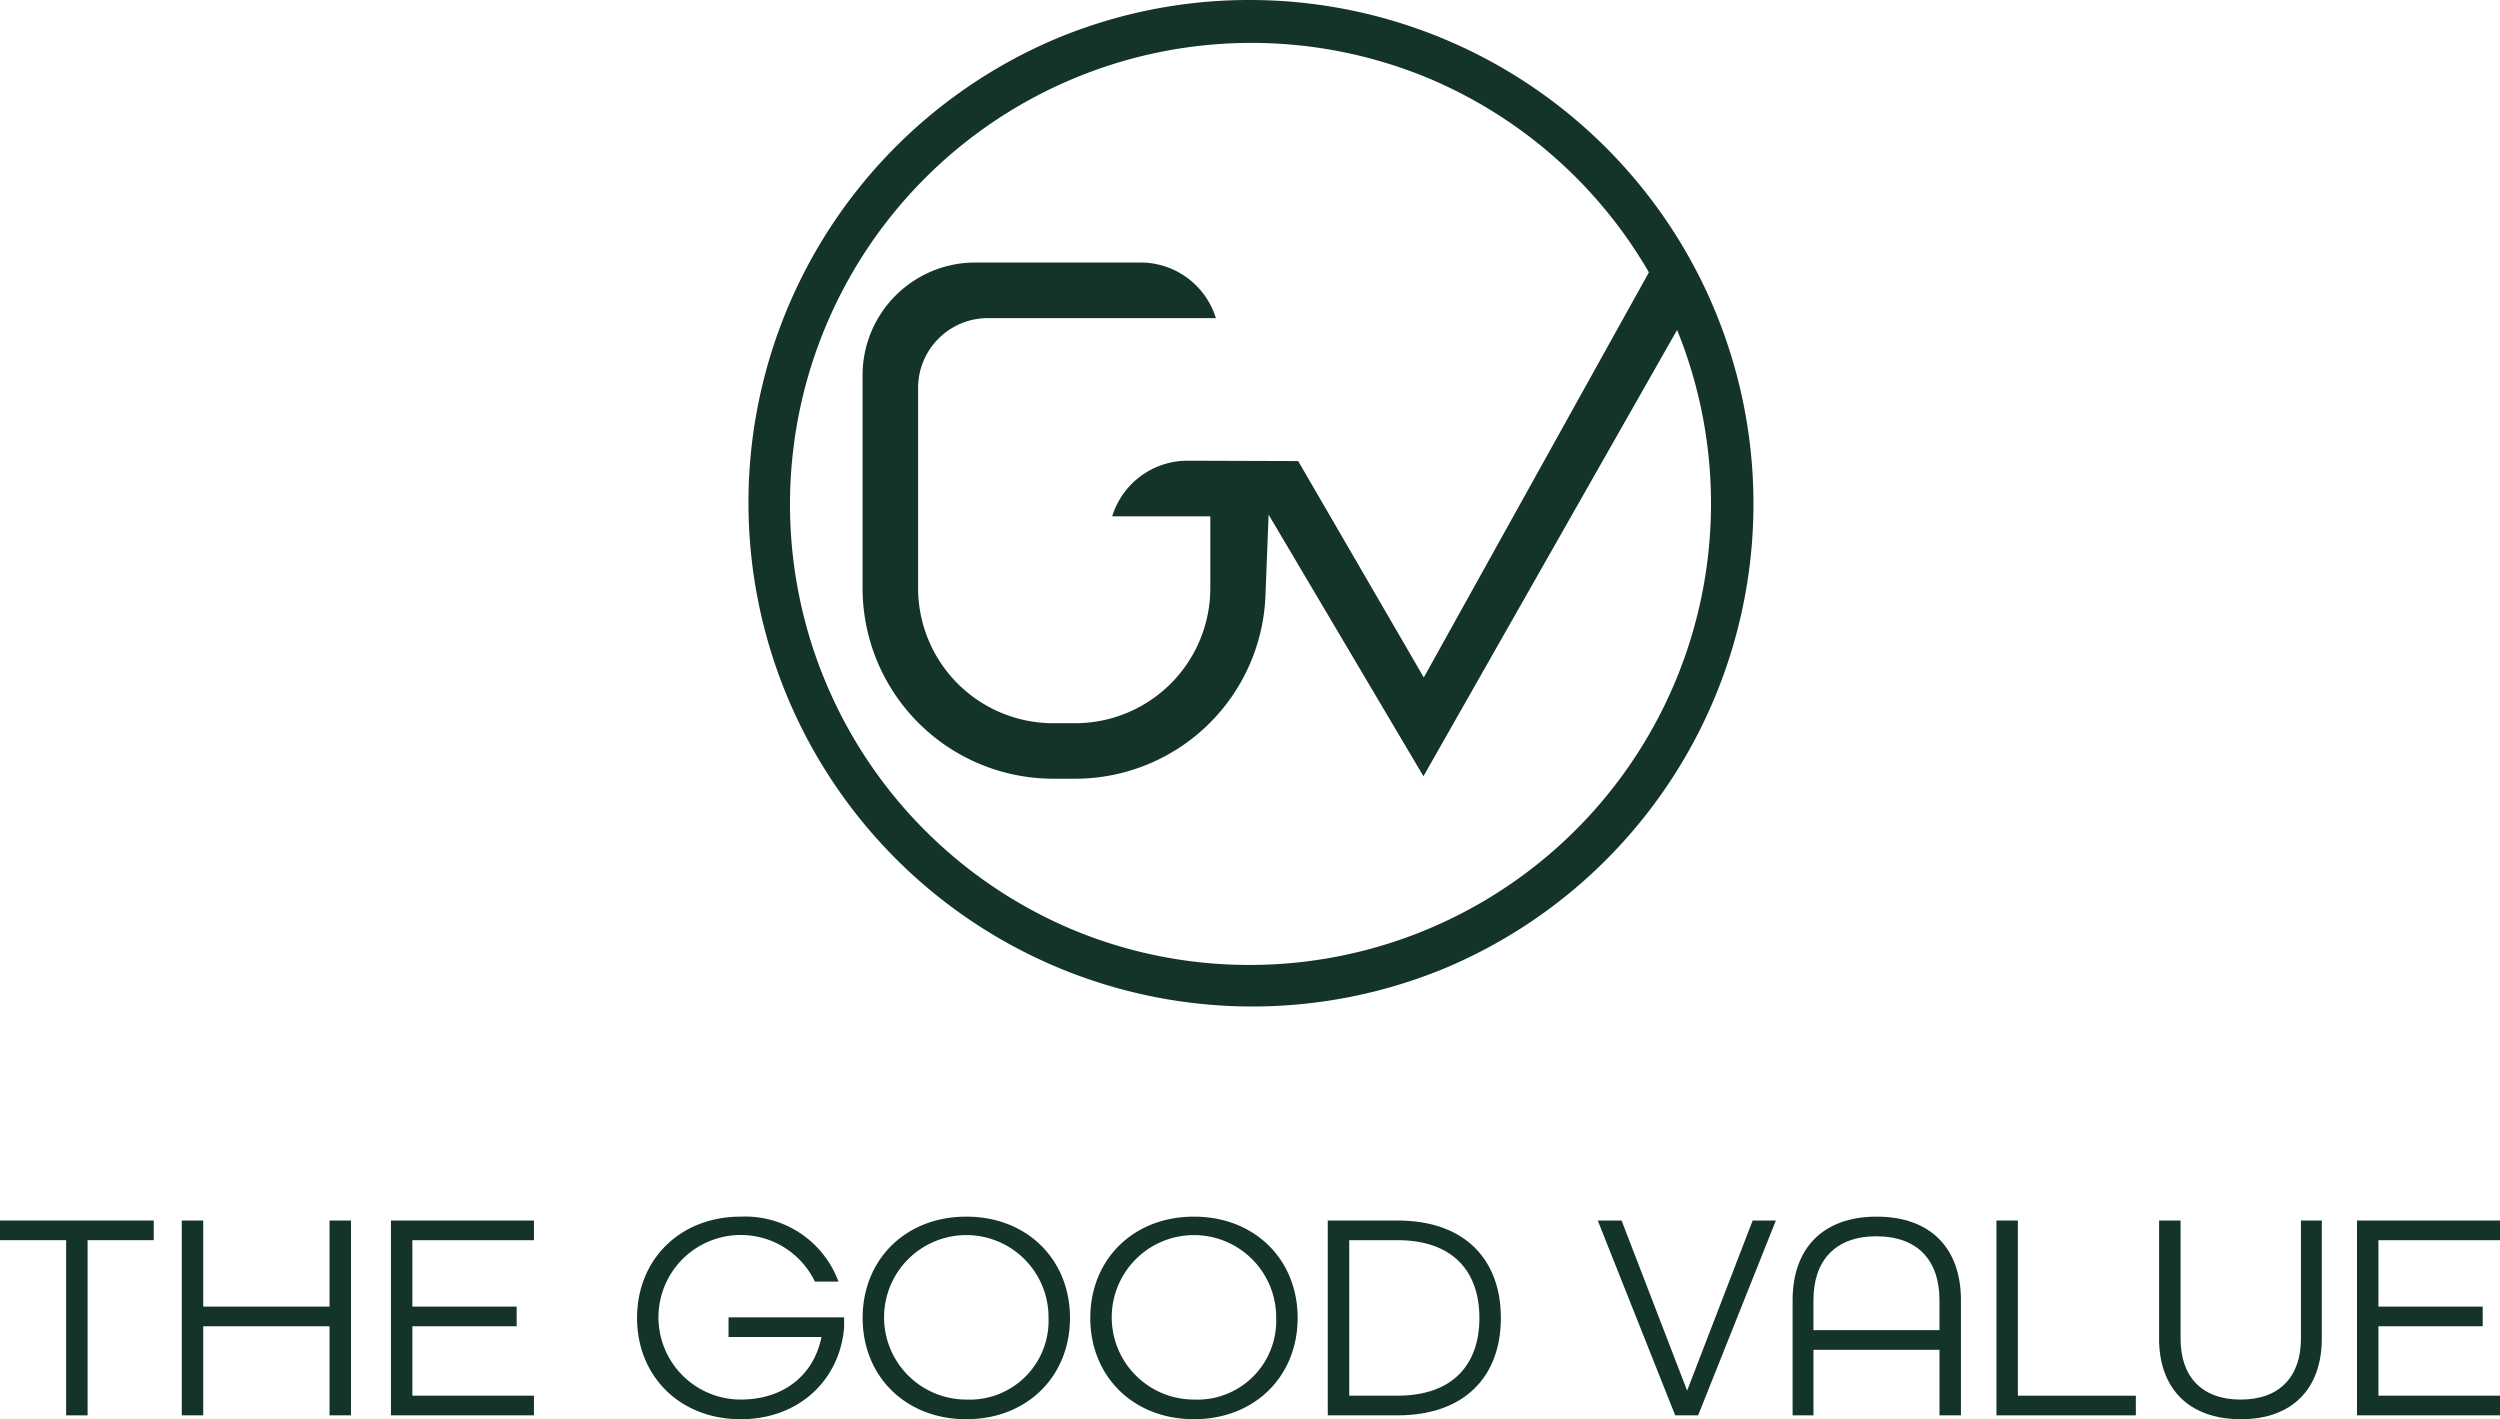
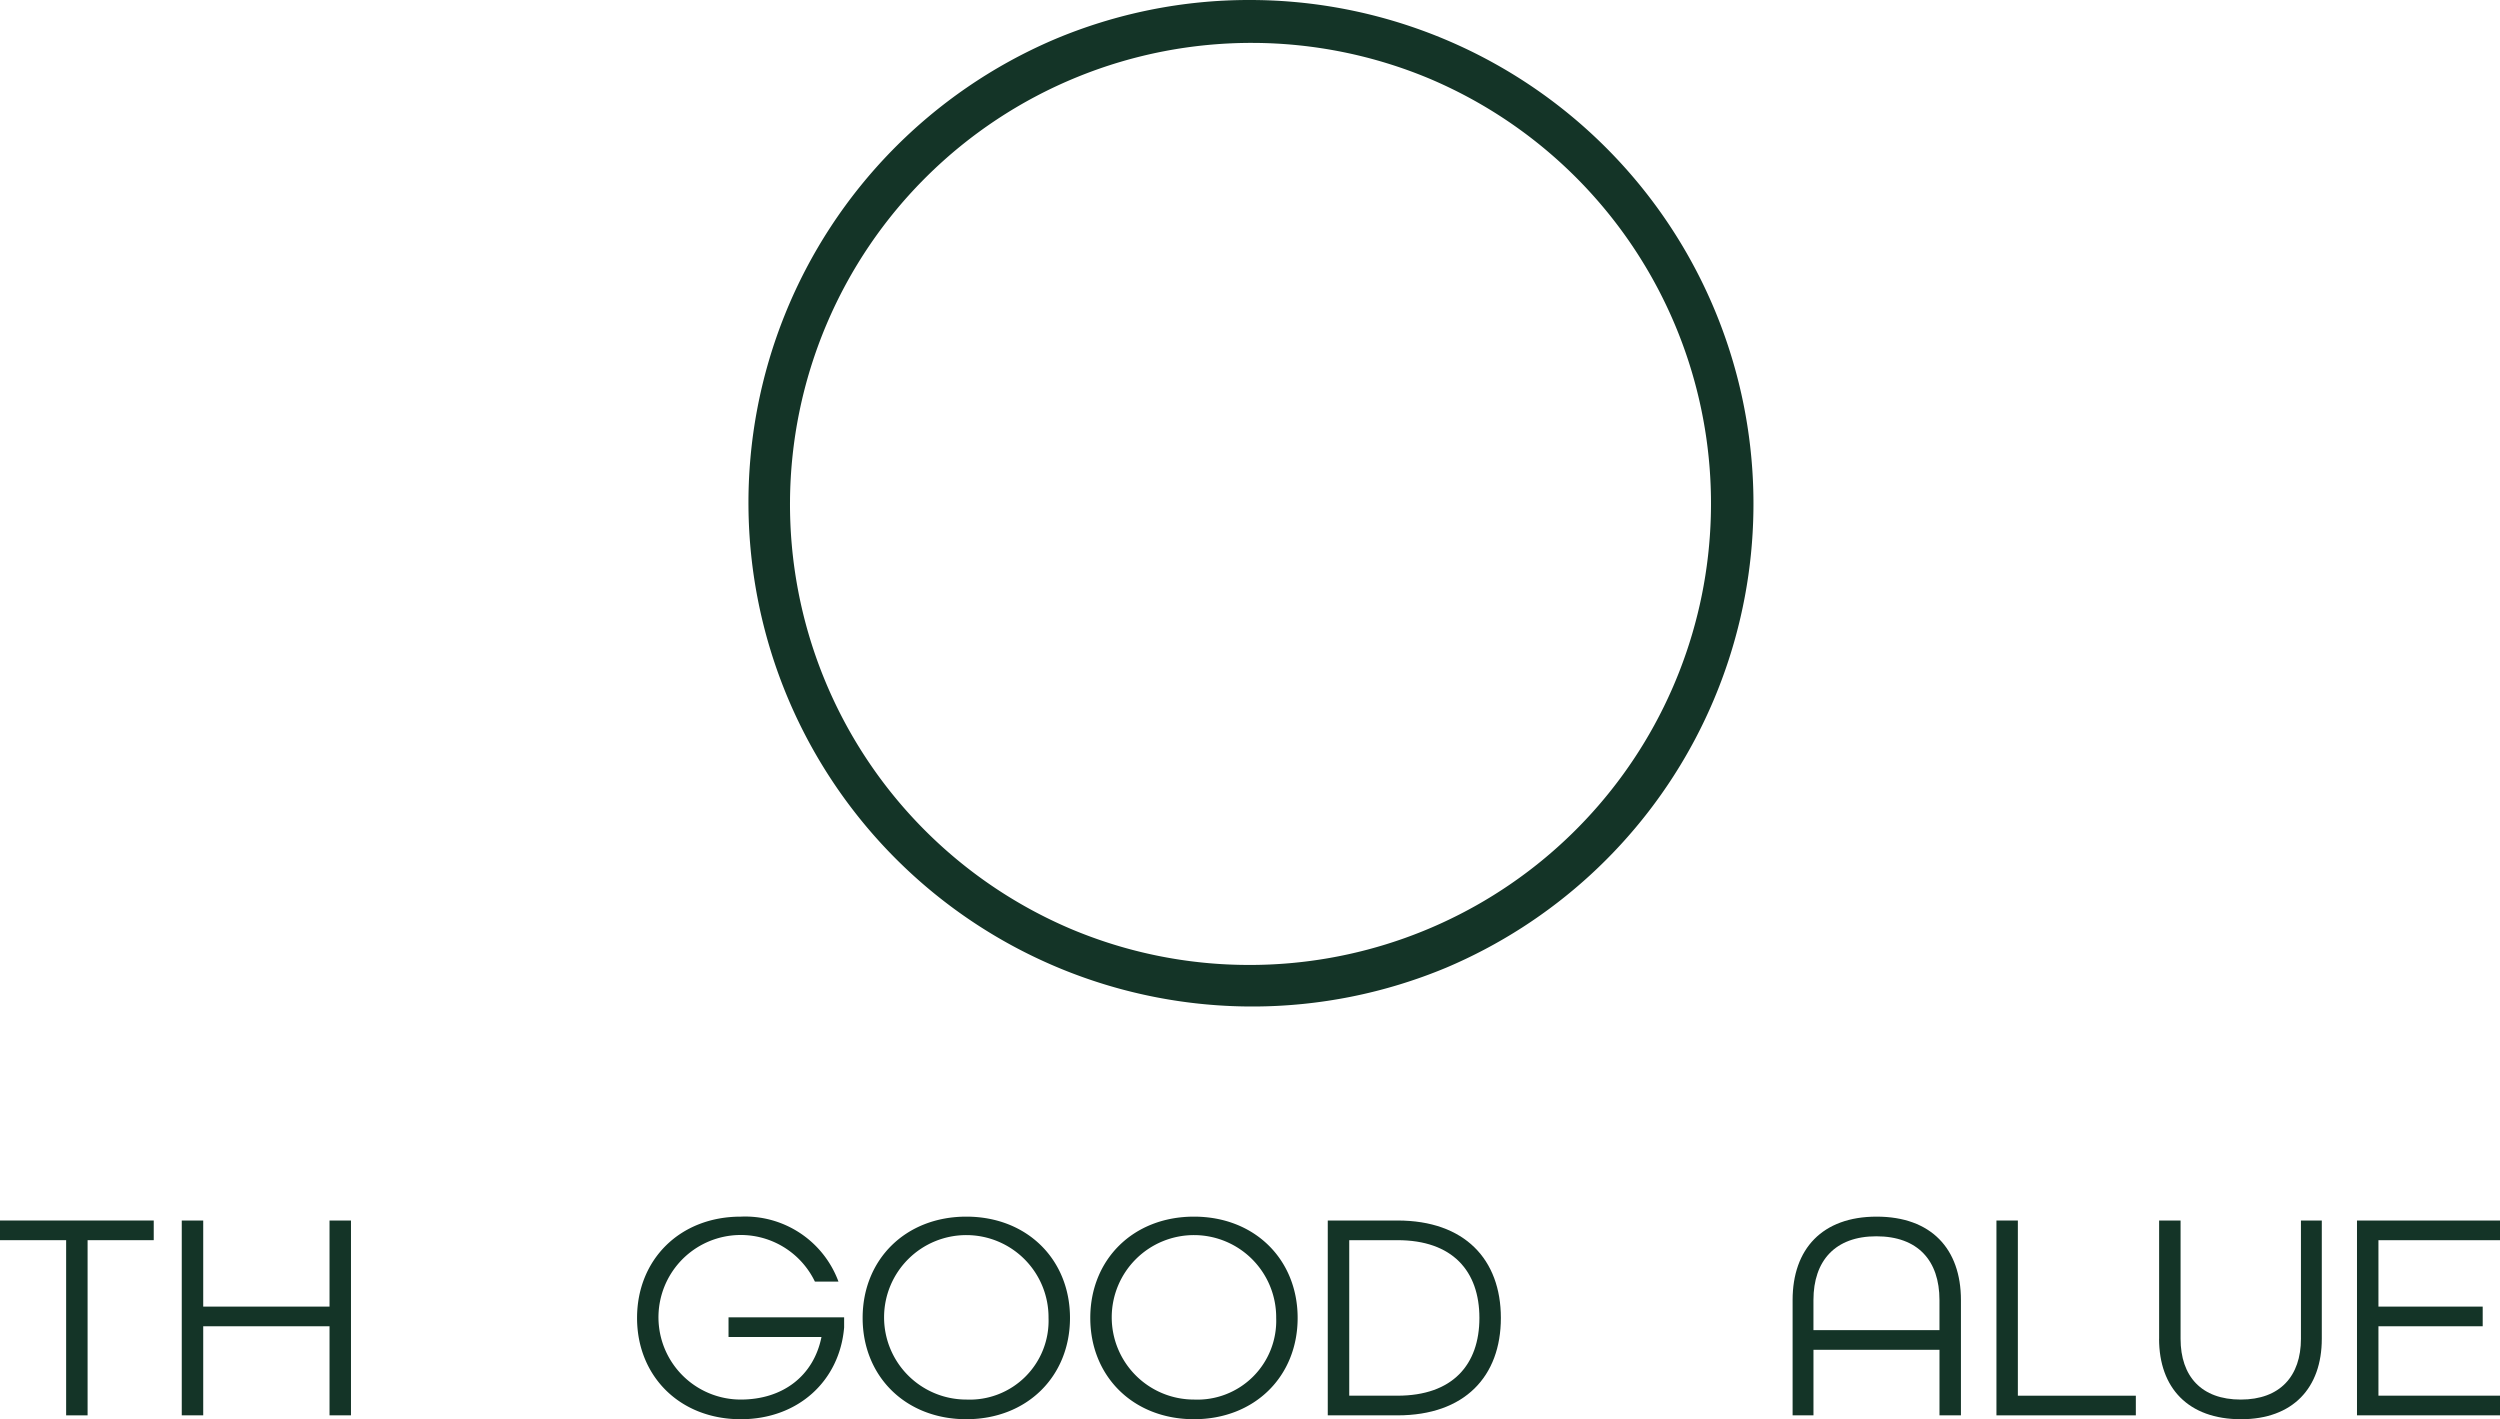
<svg xmlns="http://www.w3.org/2000/svg" width="238.325" height="135.296" viewBox="0 0 238.325 135.296">
  <g id="LOGO" transform="translate(0 -0.353)">
    <path id="Tracé_47" data-name="Tracé 47" d="M0,131.633v1.875H6.305v16.7H8.35v-16.7h6.305v-1.875Z" transform="translate(0 -14.929)" fill="#143427" />
    <path id="Tracé_48" data-name="Tracé 48" d="M33.73,131.633v8.208H21.689v-8.208H19.643v18.574h2.046v-8.492H33.73v8.492h2.045V131.633Z" transform="translate(-2.316 -14.929)" fill="#143427" />
-     <path id="Tracé_49" data-name="Tracé 49" d="M42.249,131.633v18.574H55.882v-1.874H44.293v-6.617h9.941v-1.874H44.293v-6.333H55.882v-1.875Z" transform="translate(-4.981 -14.929)" fill="#143427" />
    <g id="Groupe_71" data-name="Groupe 71" transform="translate(60.731 2.373)">
      <g id="Groupe_133" data-name="Groupe 133">
        <path id="Tracé_50" data-name="Tracé 50" d="M68.848,140.871c0-5.567,4.089-9.656,9.884-9.656a9.479,9.479,0,0,1,9.315,6.191H85.8a7.844,7.844,0,1,0-7.072,11.247c4.034,0,6.959-2.272,7.7-5.964H77.568v-1.874h11.02v.965c-.427,5.084-4.374,8.748-9.856,8.748-5.794,0-9.884-4.089-9.884-9.656" transform="translate(-68.848 -17.253)" fill="#143427" />
        <path id="Tracé_51" data-name="Tracé 51" d="M93.226,140.871c0-5.567,4.089-9.656,9.884-9.656s9.883,4.089,9.883,9.656-4.089,9.656-9.883,9.656-9.884-4.089-9.884-9.656m17.722,0a7.839,7.839,0,1,0-7.838,7.782,7.517,7.517,0,0,0,7.838-7.782" transform="translate(-71.722 -17.253)" fill="#143427" />
        <path id="Tracé_52" data-name="Tracé 52" d="M117.829,140.871c0-5.567,4.089-9.656,9.884-9.656s9.883,4.089,9.883,9.656-4.089,9.656-9.883,9.656-9.884-4.089-9.884-9.656m17.722,0a7.839,7.839,0,1,0-7.838,7.782,7.518,7.518,0,0,0,7.838-7.782" transform="translate(-74.623 -17.253)" fill="#143427" />
        <path id="Tracé_53" data-name="Tracé 53" d="M143.494,131.633h6.647c6.417,0,9.855,3.721,9.855,9.288s-3.438,9.287-9.855,9.287h-6.647Zm6.647,16.7c5.254,0,7.809-2.953,7.809-7.412s-2.555-7.413-7.809-7.413h-4.6v14.825Z" transform="translate(-77.649 -17.302)" fill="#143427" />
-         <path id="Tracé_54" data-name="Tracé 54" d="M172.672,131.634h2.272l6.248,16.217,6.248-16.217h2.214l-7.413,18.574h-2.185Z" transform="translate(-81.089 -17.302)" fill="#143427" />
        <path id="Tracé_55" data-name="Tracé 55" d="M193.73,139.167c0-4.885,2.84-7.952,8.01-7.952,5.2,0,8.037,3.067,8.037,7.952v10.991h-2.045V143.91H195.719v6.248H193.73Zm14,2.869v-2.869c0-3.749-2.045-6.078-6.021-6.078-3.92,0-5.992,2.329-5.992,6.078v2.869Z" transform="translate(-83.572 -17.253)" fill="#143427" />
        <path id="Tracé_56" data-name="Tracé 56" d="M215.759,131.634H217.8v16.7h11.247v1.874H215.759Z" transform="translate(-86.169 -17.302)" fill="#143427" />
        <path id="Tracé_57" data-name="Tracé 57" d="M233.34,142.909V131.634h2.045v11.275c0,3.579,1.989,5.794,5.738,5.794s5.736-2.243,5.736-5.794V131.634h1.989v11.275c0,4.687-2.756,7.668-7.7,7.668-5.027,0-7.812-2.981-7.812-7.668" transform="translate(-88.242 -17.302)" fill="#143427" />
        <path id="Tracé_58" data-name="Tracé 58" d="M254.725,131.634h13.633v1.874H256.77v6.333h9.939v1.874H256.77v6.617h11.588v1.874H254.725Z" transform="translate(-90.764 -17.302)" fill="#143427" />
        <path id="Tracé_59" data-name="Tracé 59" d="M128.942,0a48.027,48.027,0,0,1,18.69,92.255,48.027,48.027,0,0,1-37.38-88.481A47.714,47.714,0,0,1,128.942,0Zm0,91.989A43.986,43.986,0,0,0,146.058,7.5a43.986,43.986,0,0,0-34.232,81.038A43.7,43.7,0,0,0,128.942,91.988Z" transform="translate(-70.511 -2.02)" fill="#143427" />
-         <path id="Tracé_60" data-name="Tracé 60" d="M119.732,28.1H103.968a10.75,10.75,0,0,0-10.75,10.75V59.129A18.181,18.181,0,0,0,111.4,77.31h2.086a18.155,18.155,0,0,0,18.14-17.444l.3-7.729,14.761,24.937,24.362-42.865a4.139,4.139,0,0,0-2.363-6.08L146.721,67.657,134.745,47.029l-10.558-.035a7.514,7.514,0,0,0-7.171,5.3h9.353v6.84a12.886,12.886,0,0,1-12.886,12.886H111.4A12.886,12.886,0,0,1,98.513,59.129V40.055A6.657,6.657,0,0,1,105.17,33.4H126.9a7.516,7.516,0,0,0-7.171-5.3" transform="translate(-71.721 -5.095)" fill="#143427" />
      </g>
    </g>
  </g>
</svg>